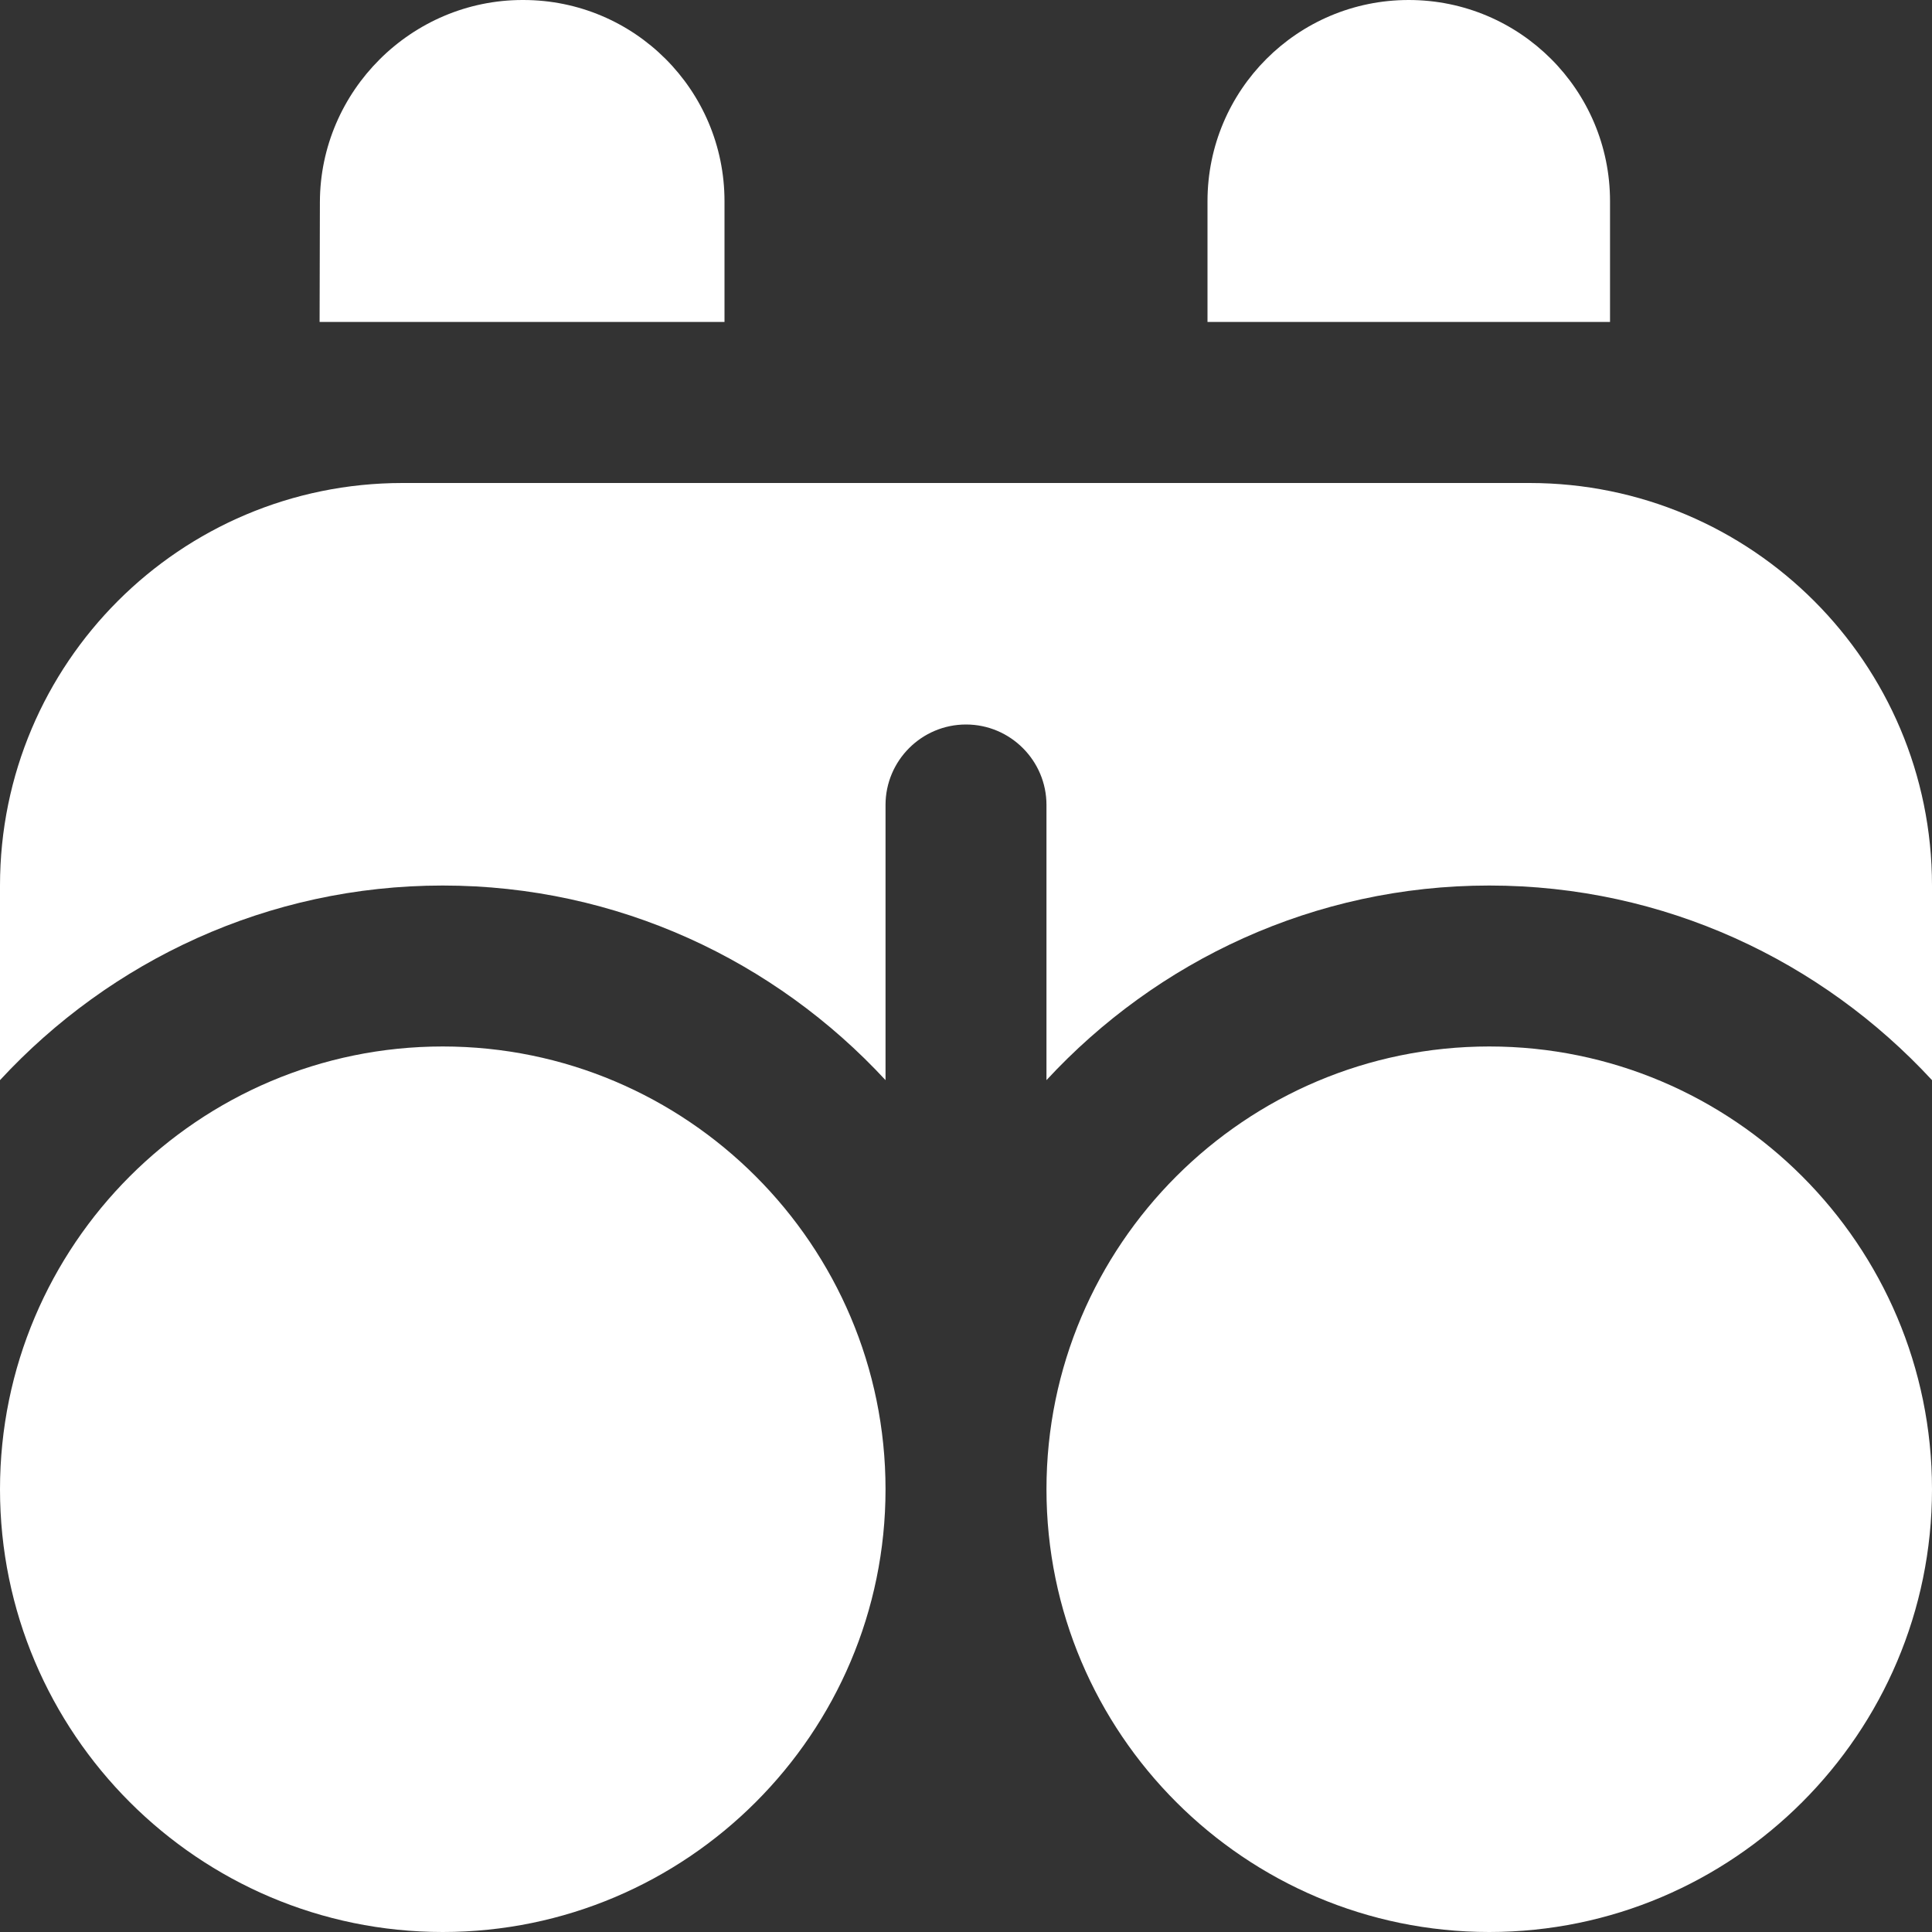
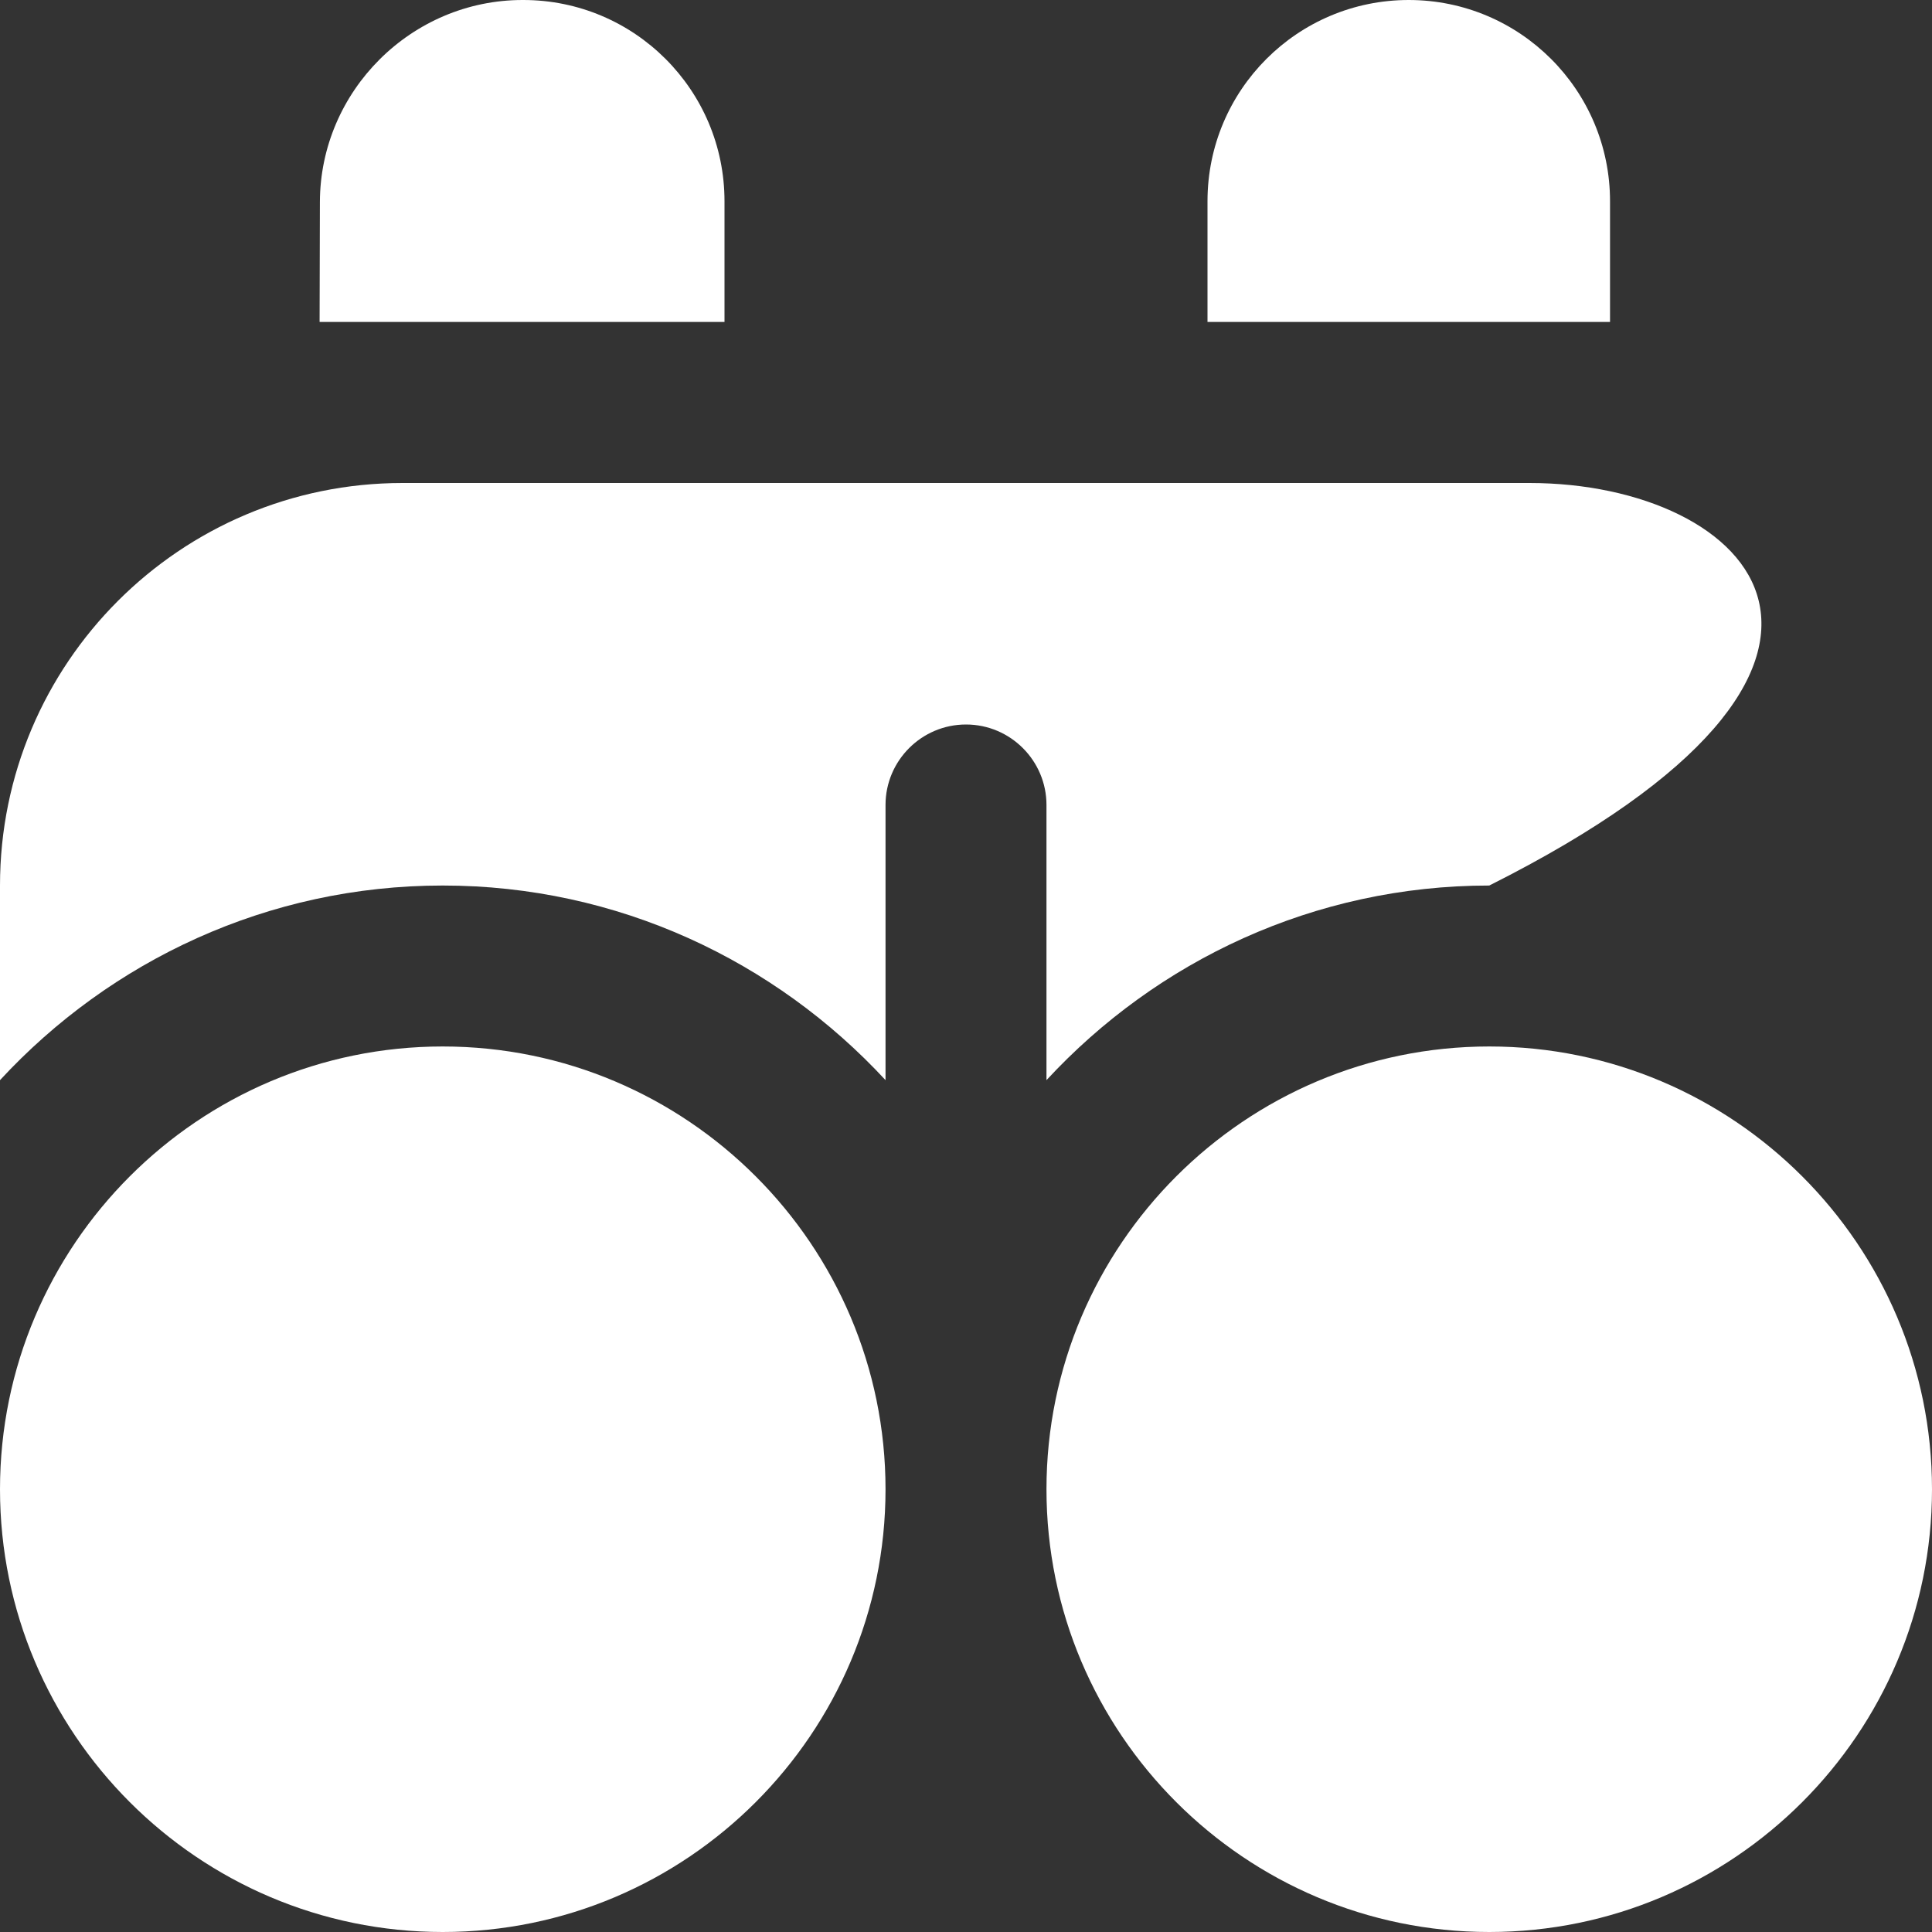
<svg xmlns="http://www.w3.org/2000/svg" width="26" height="26" viewBox="0 0 26 26" fill="none">
  <rect x="0" y="0" width="26" height="26" fill="#333333" stroke="none" />
-   <path d="M26 20.042C26 23.327 23.327 26 20.042 26C16.756 26 14.083 23.327 14.083 20.042C14.083 16.756 16.756 14.083 20.042 14.083C23.327 14.083 26 16.756 26 20.042ZM5.958 14.083C2.673 14.083 0 16.756 0 20.042C0 23.327 2.673 26 5.958 26C9.244 26 11.917 23.327 11.917 20.042C11.917 16.756 9.244 14.083 5.958 14.083ZM21.667 4.333V2.708C21.667 1.212 20.454 0 18.958 0C17.462 0 16.25 1.212 16.25 2.708V4.333H21.667ZM20.583 6.5H5.417C2.426 6.5 0 8.926 0 11.917V14.536C1.485 12.93 3.603 11.917 5.958 11.917C8.313 11.917 10.431 12.93 11.917 14.536V10.833C11.917 10.236 12.403 9.75 13 9.75C13.597 9.75 14.083 10.236 14.083 10.833V14.536C15.569 12.93 17.686 11.917 20.042 11.917C22.397 11.917 24.515 12.93 26 14.536V11.917C26 8.926 23.574 6.5 20.583 6.5ZM9.75 4.333V2.708C9.75 1.212 8.538 0 7.042 0H7.033C5.537 0 4.309 1.224 4.305 2.719L4.301 4.333H9.75Z" fill="white" />
+   <path d="M26 20.042C26 23.327 23.327 26 20.042 26C16.756 26 14.083 23.327 14.083 20.042C14.083 16.756 16.756 14.083 20.042 14.083C23.327 14.083 26 16.756 26 20.042ZM5.958 14.083C2.673 14.083 0 16.756 0 20.042C0 23.327 2.673 26 5.958 26C9.244 26 11.917 23.327 11.917 20.042C11.917 16.756 9.244 14.083 5.958 14.083ZM21.667 4.333V2.708C21.667 1.212 20.454 0 18.958 0C17.462 0 16.25 1.212 16.25 2.708V4.333H21.667ZM20.583 6.5H5.417C2.426 6.5 0 8.926 0 11.917V14.536C1.485 12.93 3.603 11.917 5.958 11.917C8.313 11.917 10.431 12.93 11.917 14.536V10.833C11.917 10.236 12.403 9.75 13 9.75C13.597 9.75 14.083 10.236 14.083 10.833V14.536C15.569 12.93 17.686 11.917 20.042 11.917V11.917C26 8.926 23.574 6.5 20.583 6.5ZM9.75 4.333V2.708C9.75 1.212 8.538 0 7.042 0H7.033C5.537 0 4.309 1.224 4.305 2.719L4.301 4.333H9.75Z" fill="white" />
</svg>